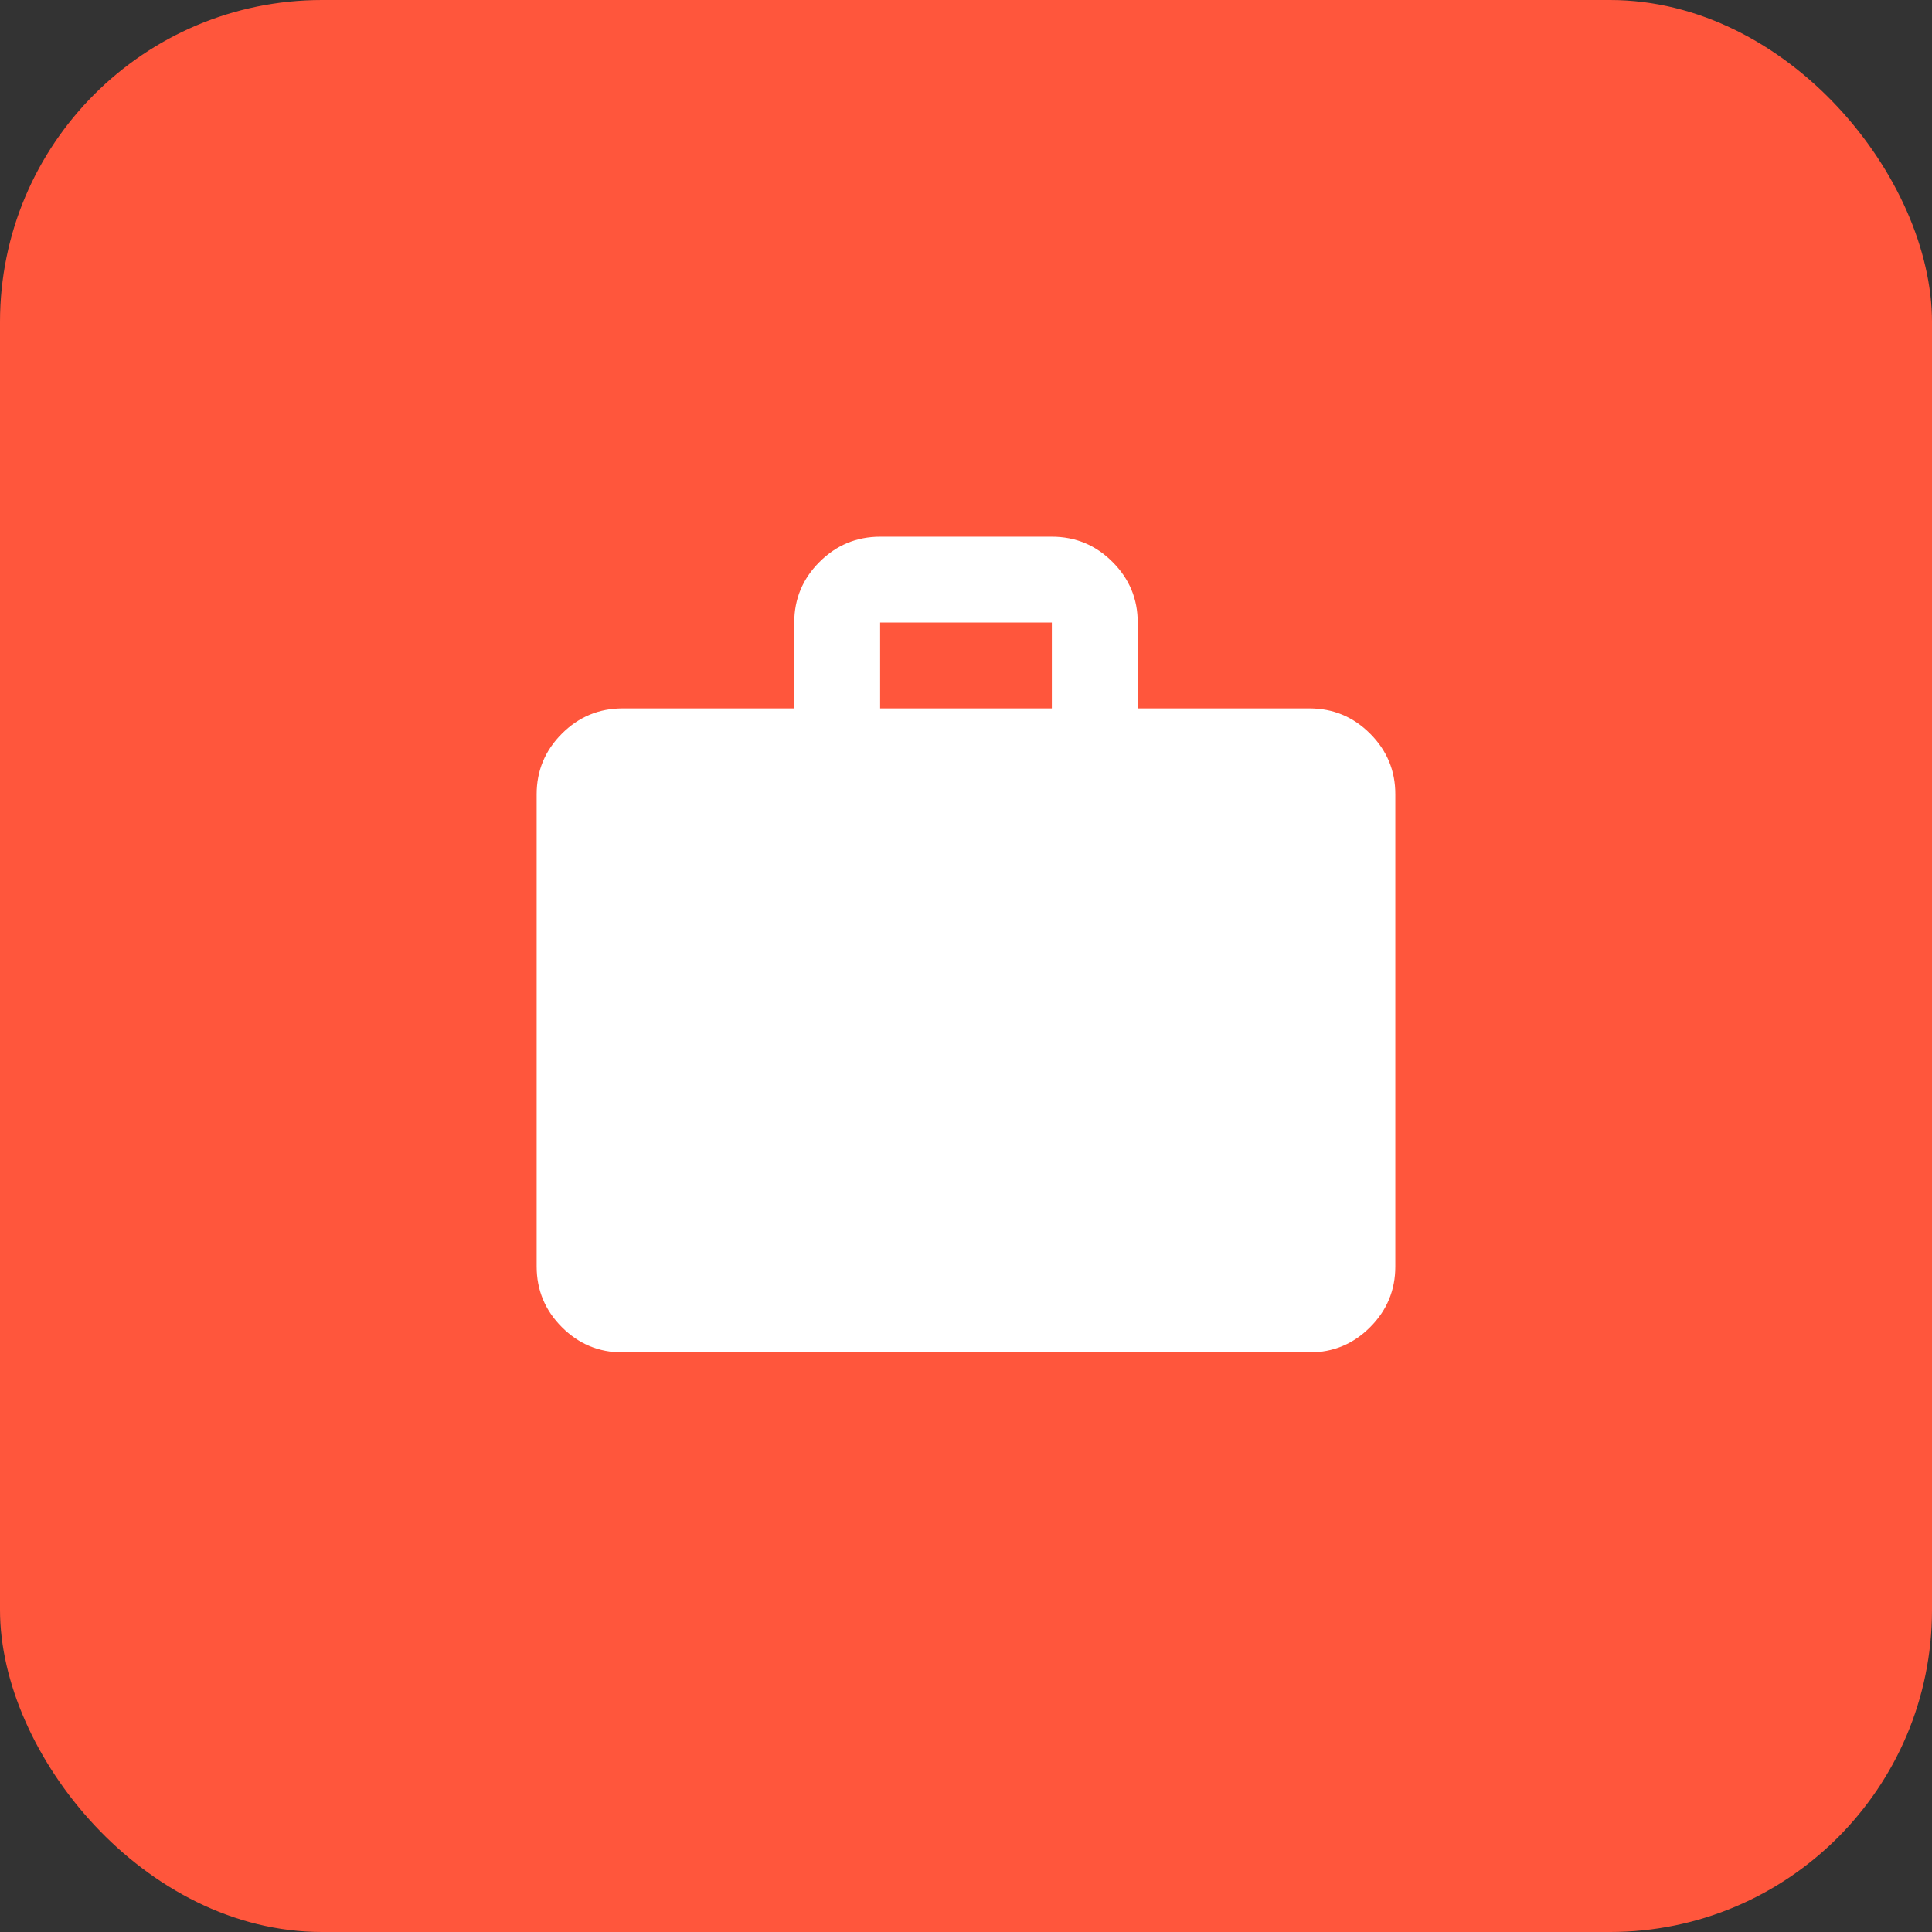
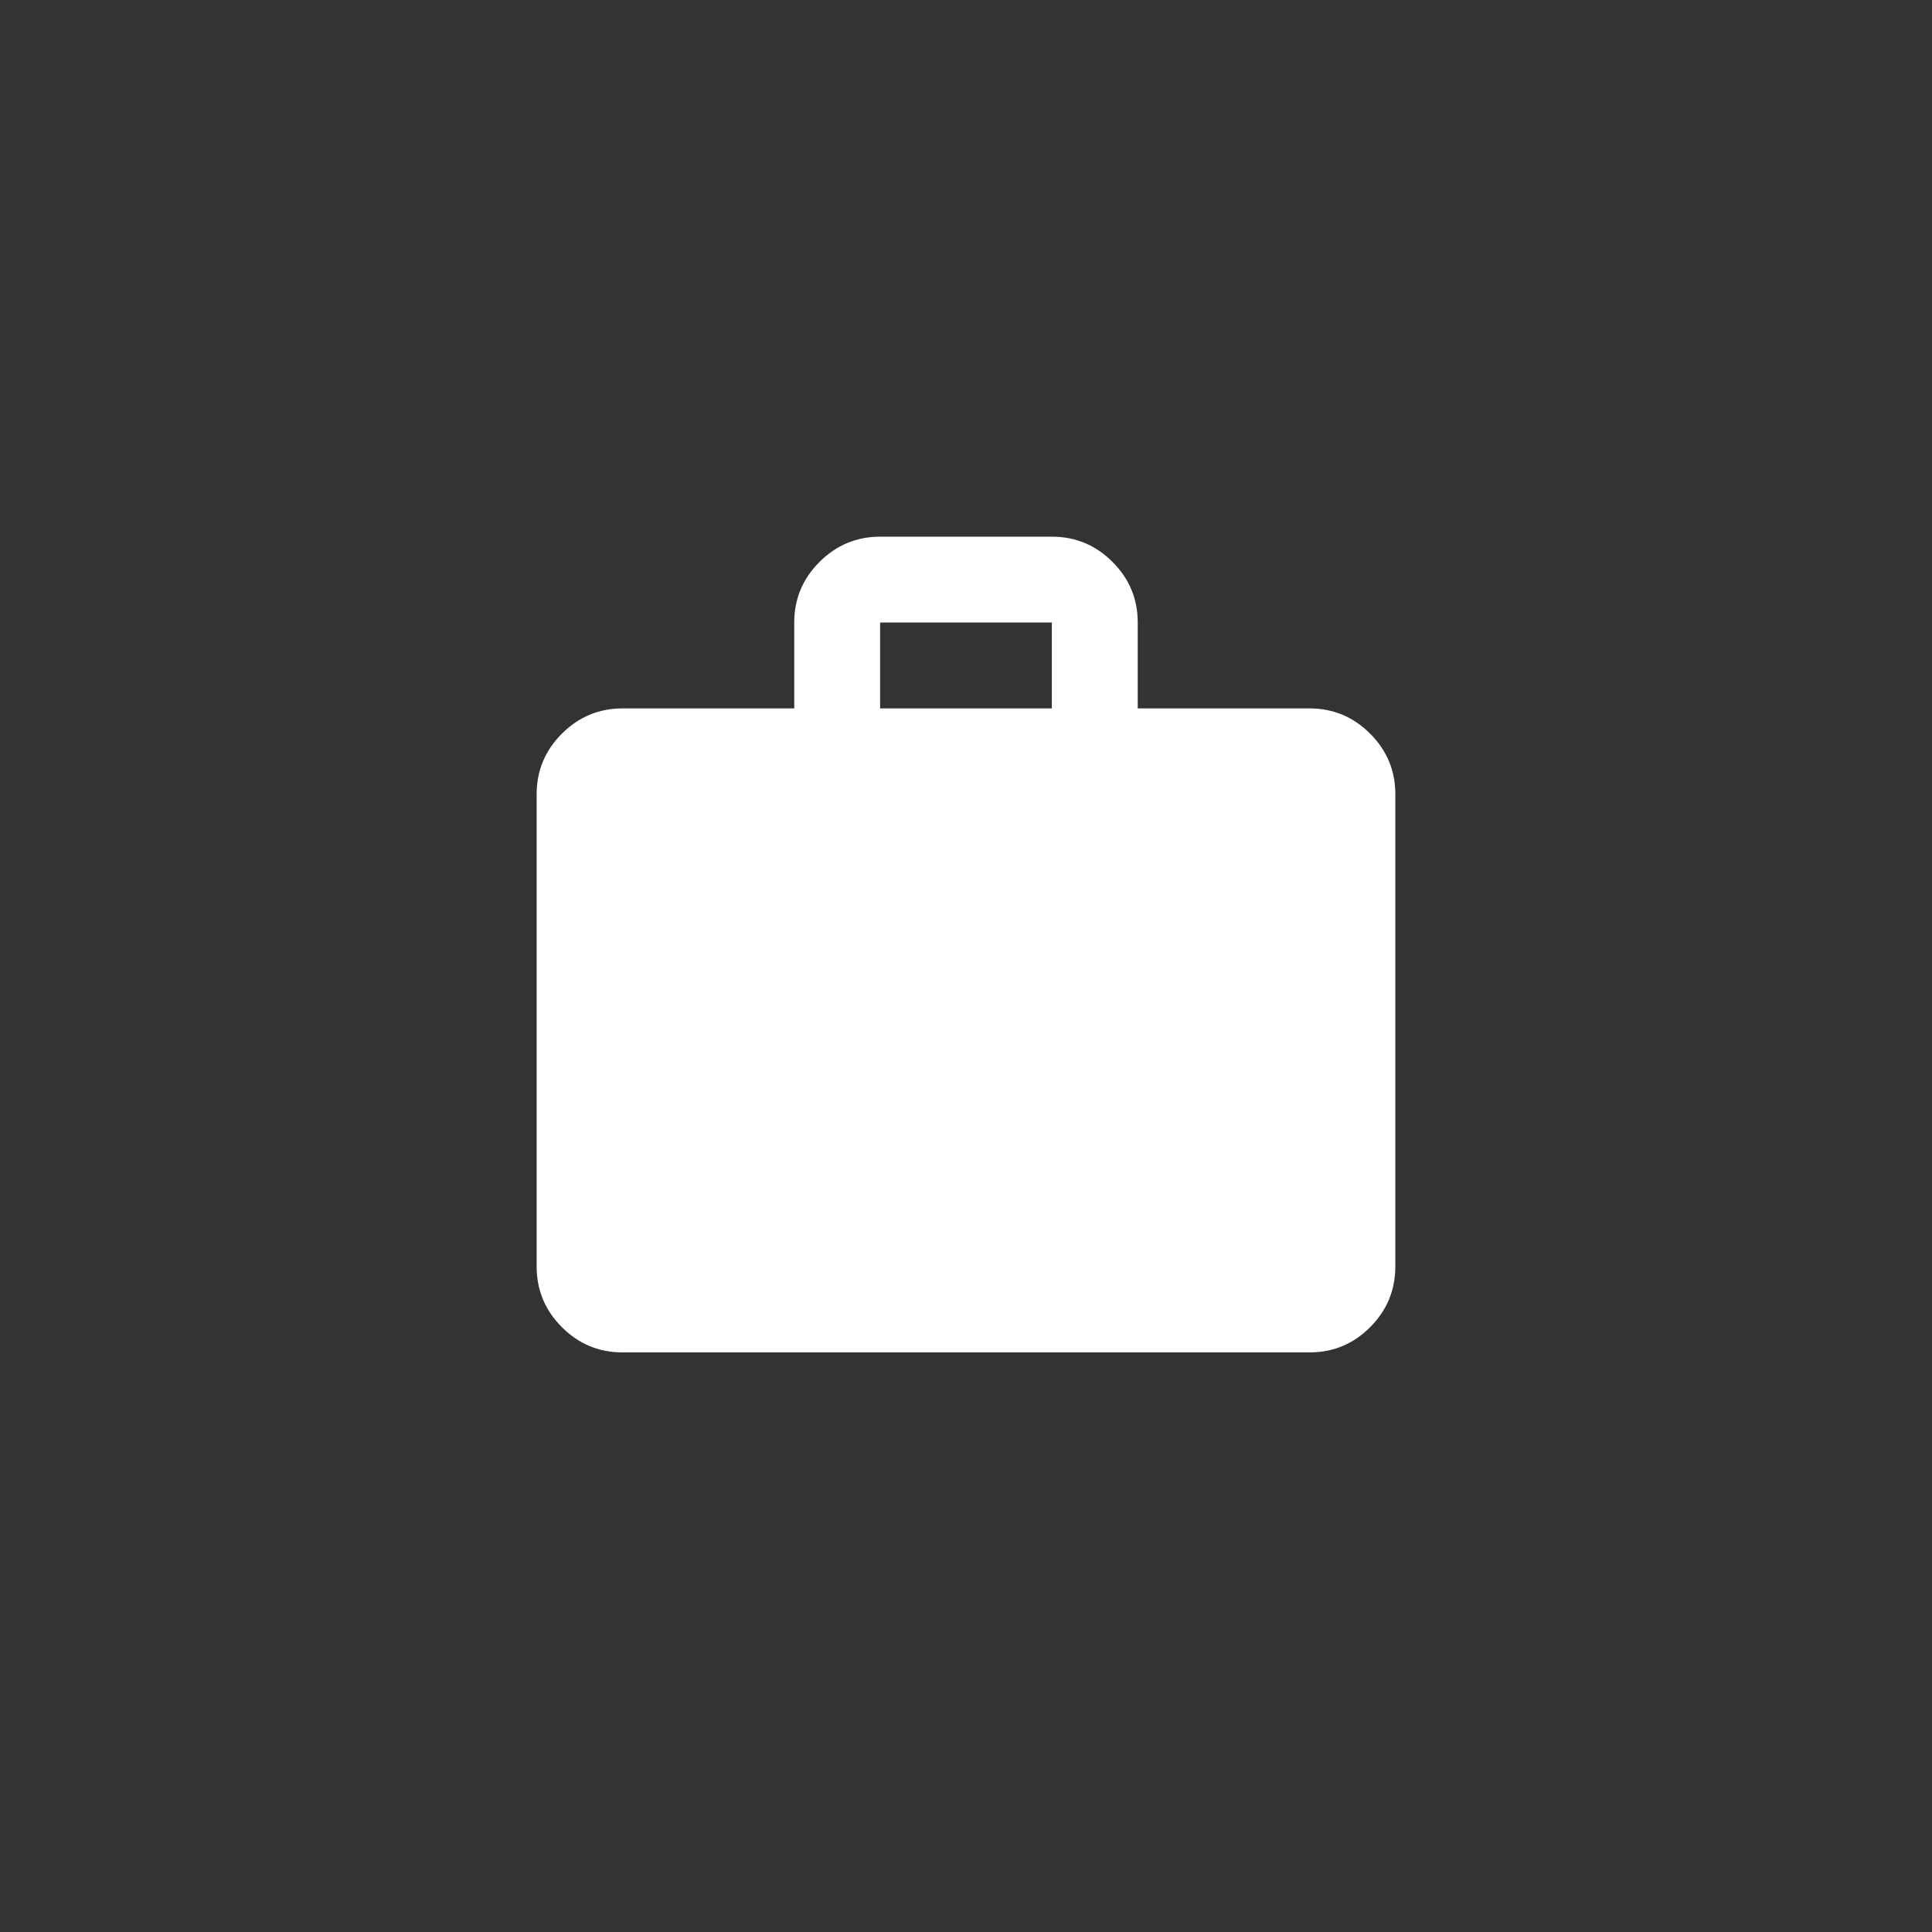
<svg xmlns="http://www.w3.org/2000/svg" width="60" height="60" viewBox="0 0 60 60" fill="none">
  <rect x="0" y="0" width="60" height="60" fill="#333333" stroke="none" />
-   <rect width="60" height="60" rx="10" fill="#FF563C" />
-   <path d="M19.333 42C18.6 42 17.972 41.739 17.451 41.217C16.929 40.696 16.667 40.068 16.666 39.333V24.667C16.666 23.933 16.928 23.306 17.451 22.784C17.973 22.262 18.601 22.001 19.333 22H24.666V19.333C24.666 18.6 24.928 17.972 25.451 17.451C25.973 16.929 26.601 16.668 27.333 16.667H32.666C33.4 16.667 34.028 16.928 34.55 17.451C35.073 17.973 35.334 18.601 35.333 19.333V22H40.666C41.4 22 42.028 22.261 42.55 22.784C43.073 23.307 43.334 23.934 43.333 24.667V39.333C43.333 40.067 43.072 40.695 42.55 41.217C42.029 41.74 41.401 42.001 40.666 42H19.333ZM27.333 22H32.666V19.333H27.333V22Z" fill="white" />
+   <path d="M19.333 42C18.6 42 17.972 41.739 17.451 41.217C16.929 40.696 16.667 40.068 16.666 39.333V24.667C16.666 23.933 16.928 23.306 17.451 22.784C17.973 22.262 18.601 22.001 19.333 22H24.666V19.333C24.666 18.6 24.928 17.972 25.451 17.451C25.973 16.929 26.601 16.668 27.333 16.667H32.666C33.4 16.667 34.028 16.928 34.55 17.451C35.073 17.973 35.334 18.601 35.333 19.333V22H40.666C41.4 22 42.028 22.261 42.55 22.784C43.073 23.307 43.334 23.934 43.333 24.667V39.333C43.333 40.067 43.072 40.695 42.55 41.217C42.029 41.74 41.401 42.001 40.666 42H19.333ZM27.333 22H32.666V19.333H27.333V22" fill="white" />
</svg>